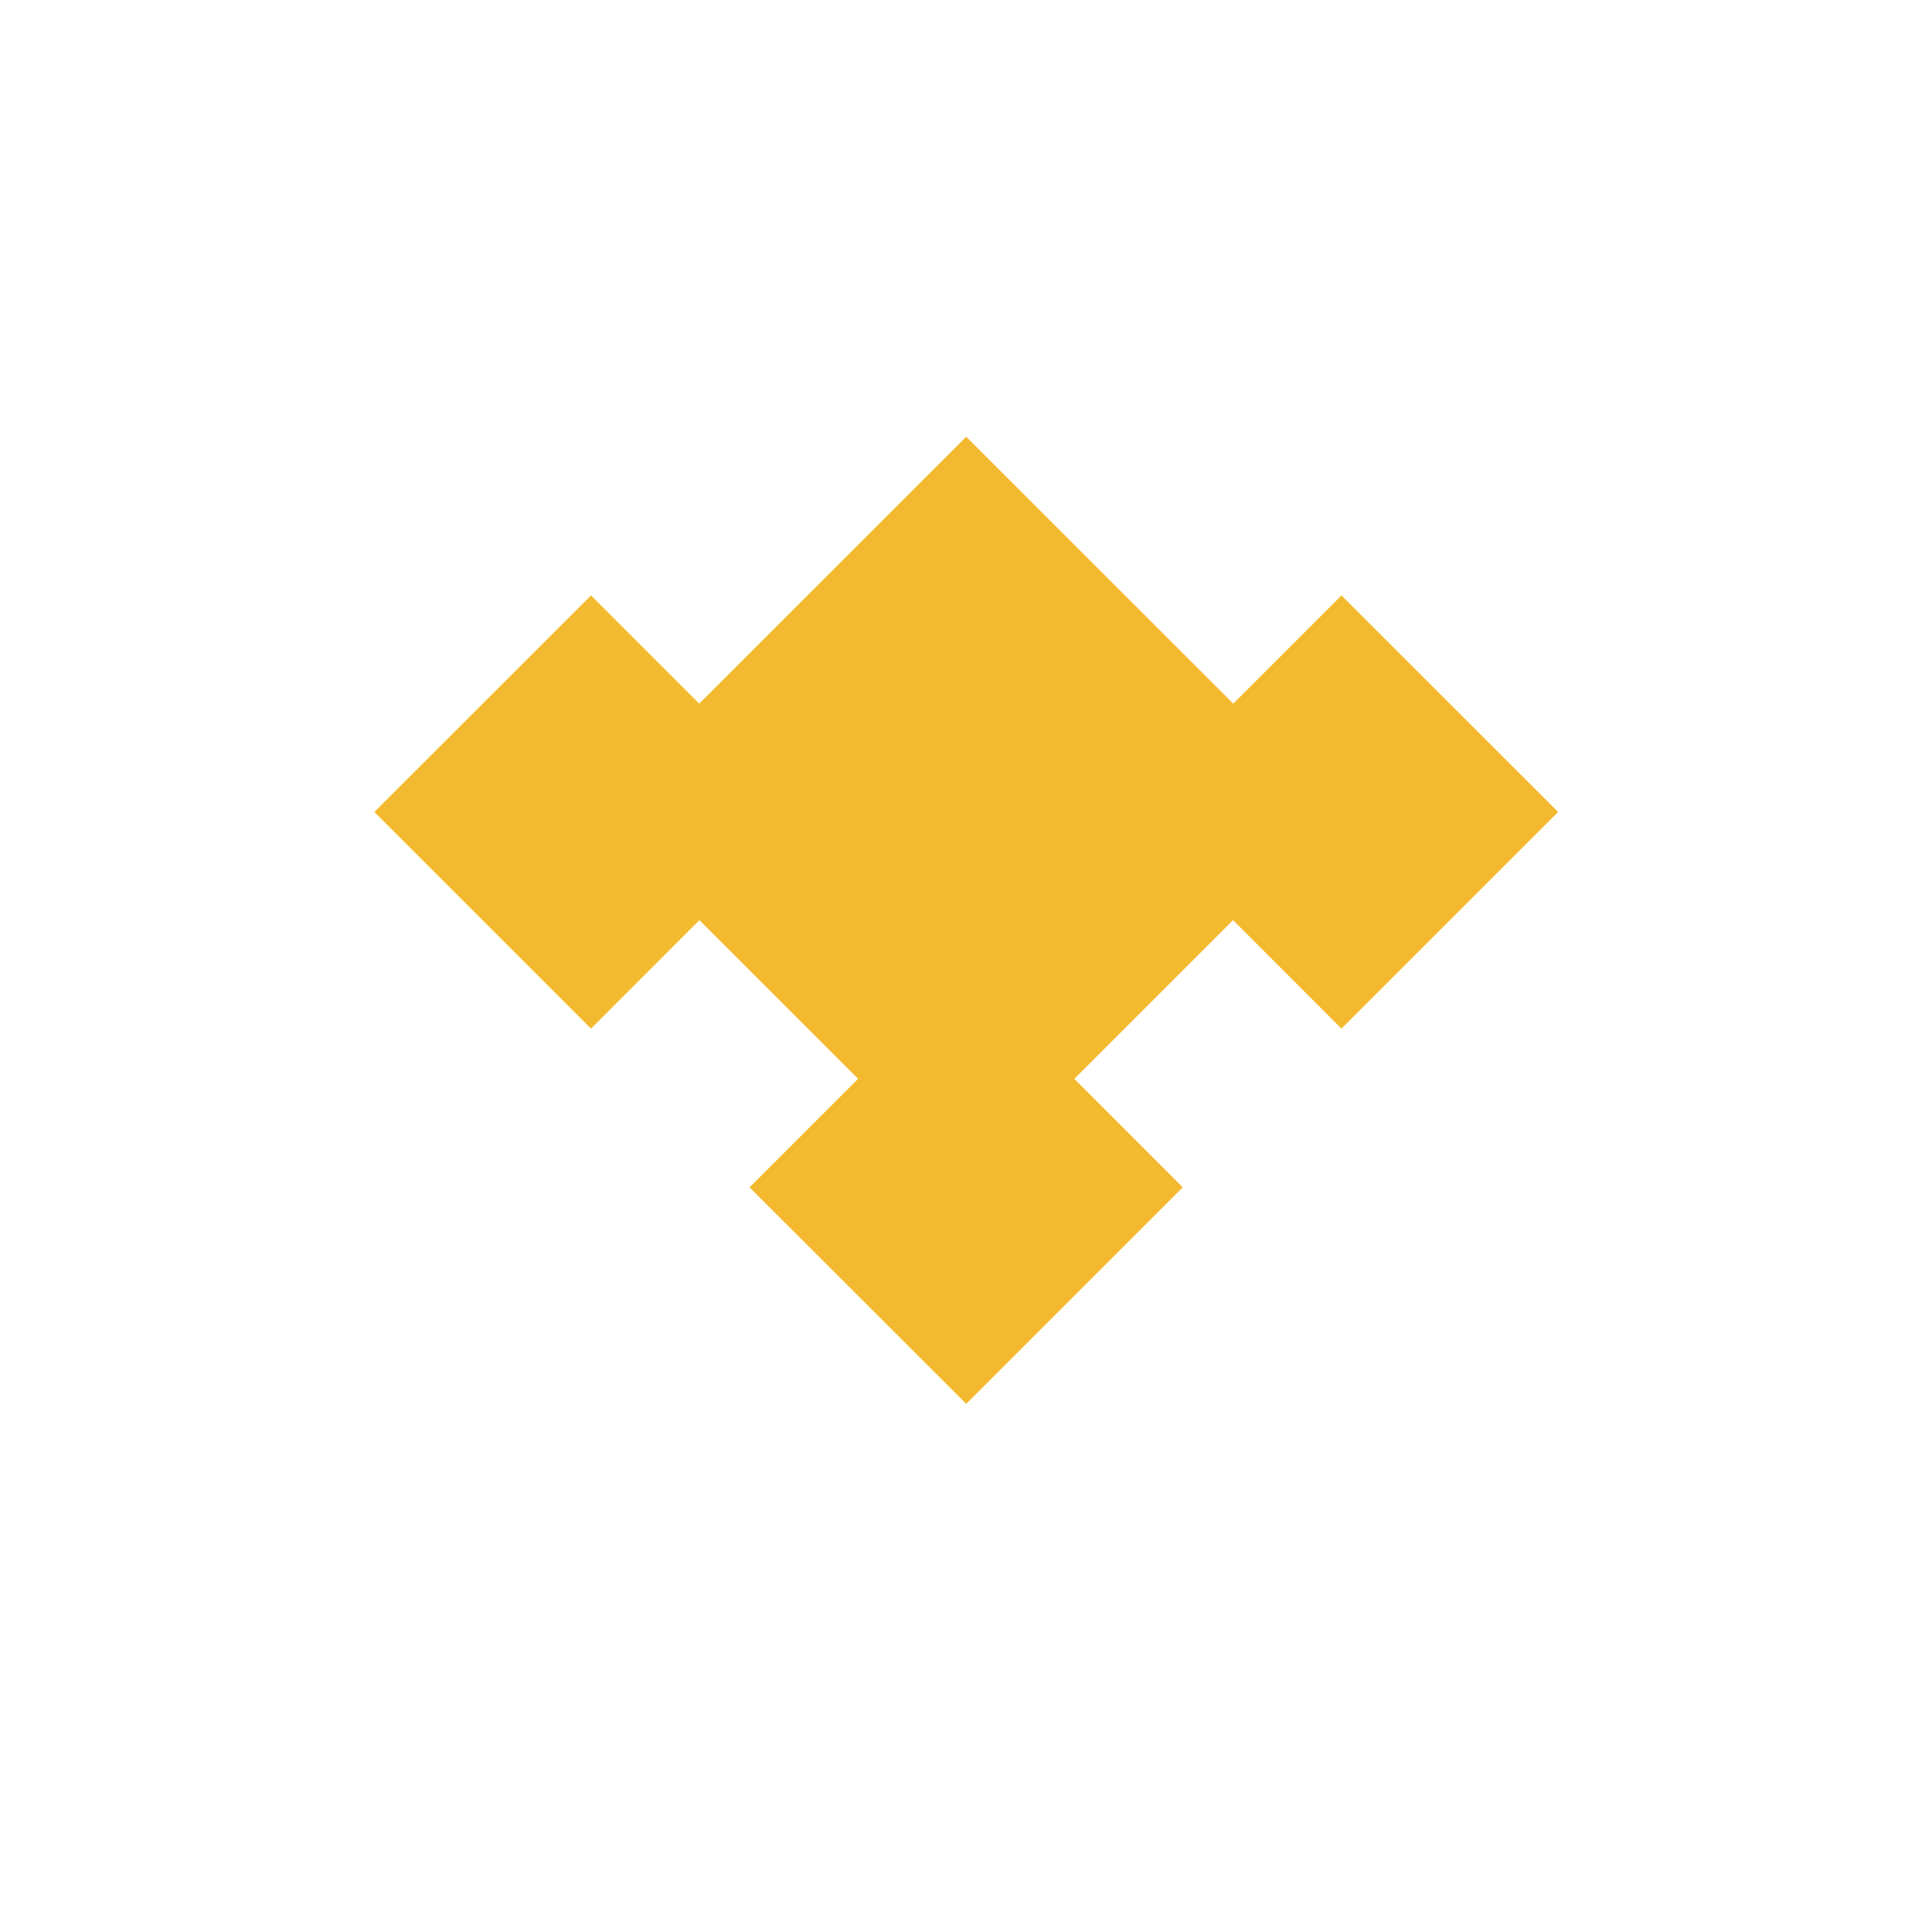
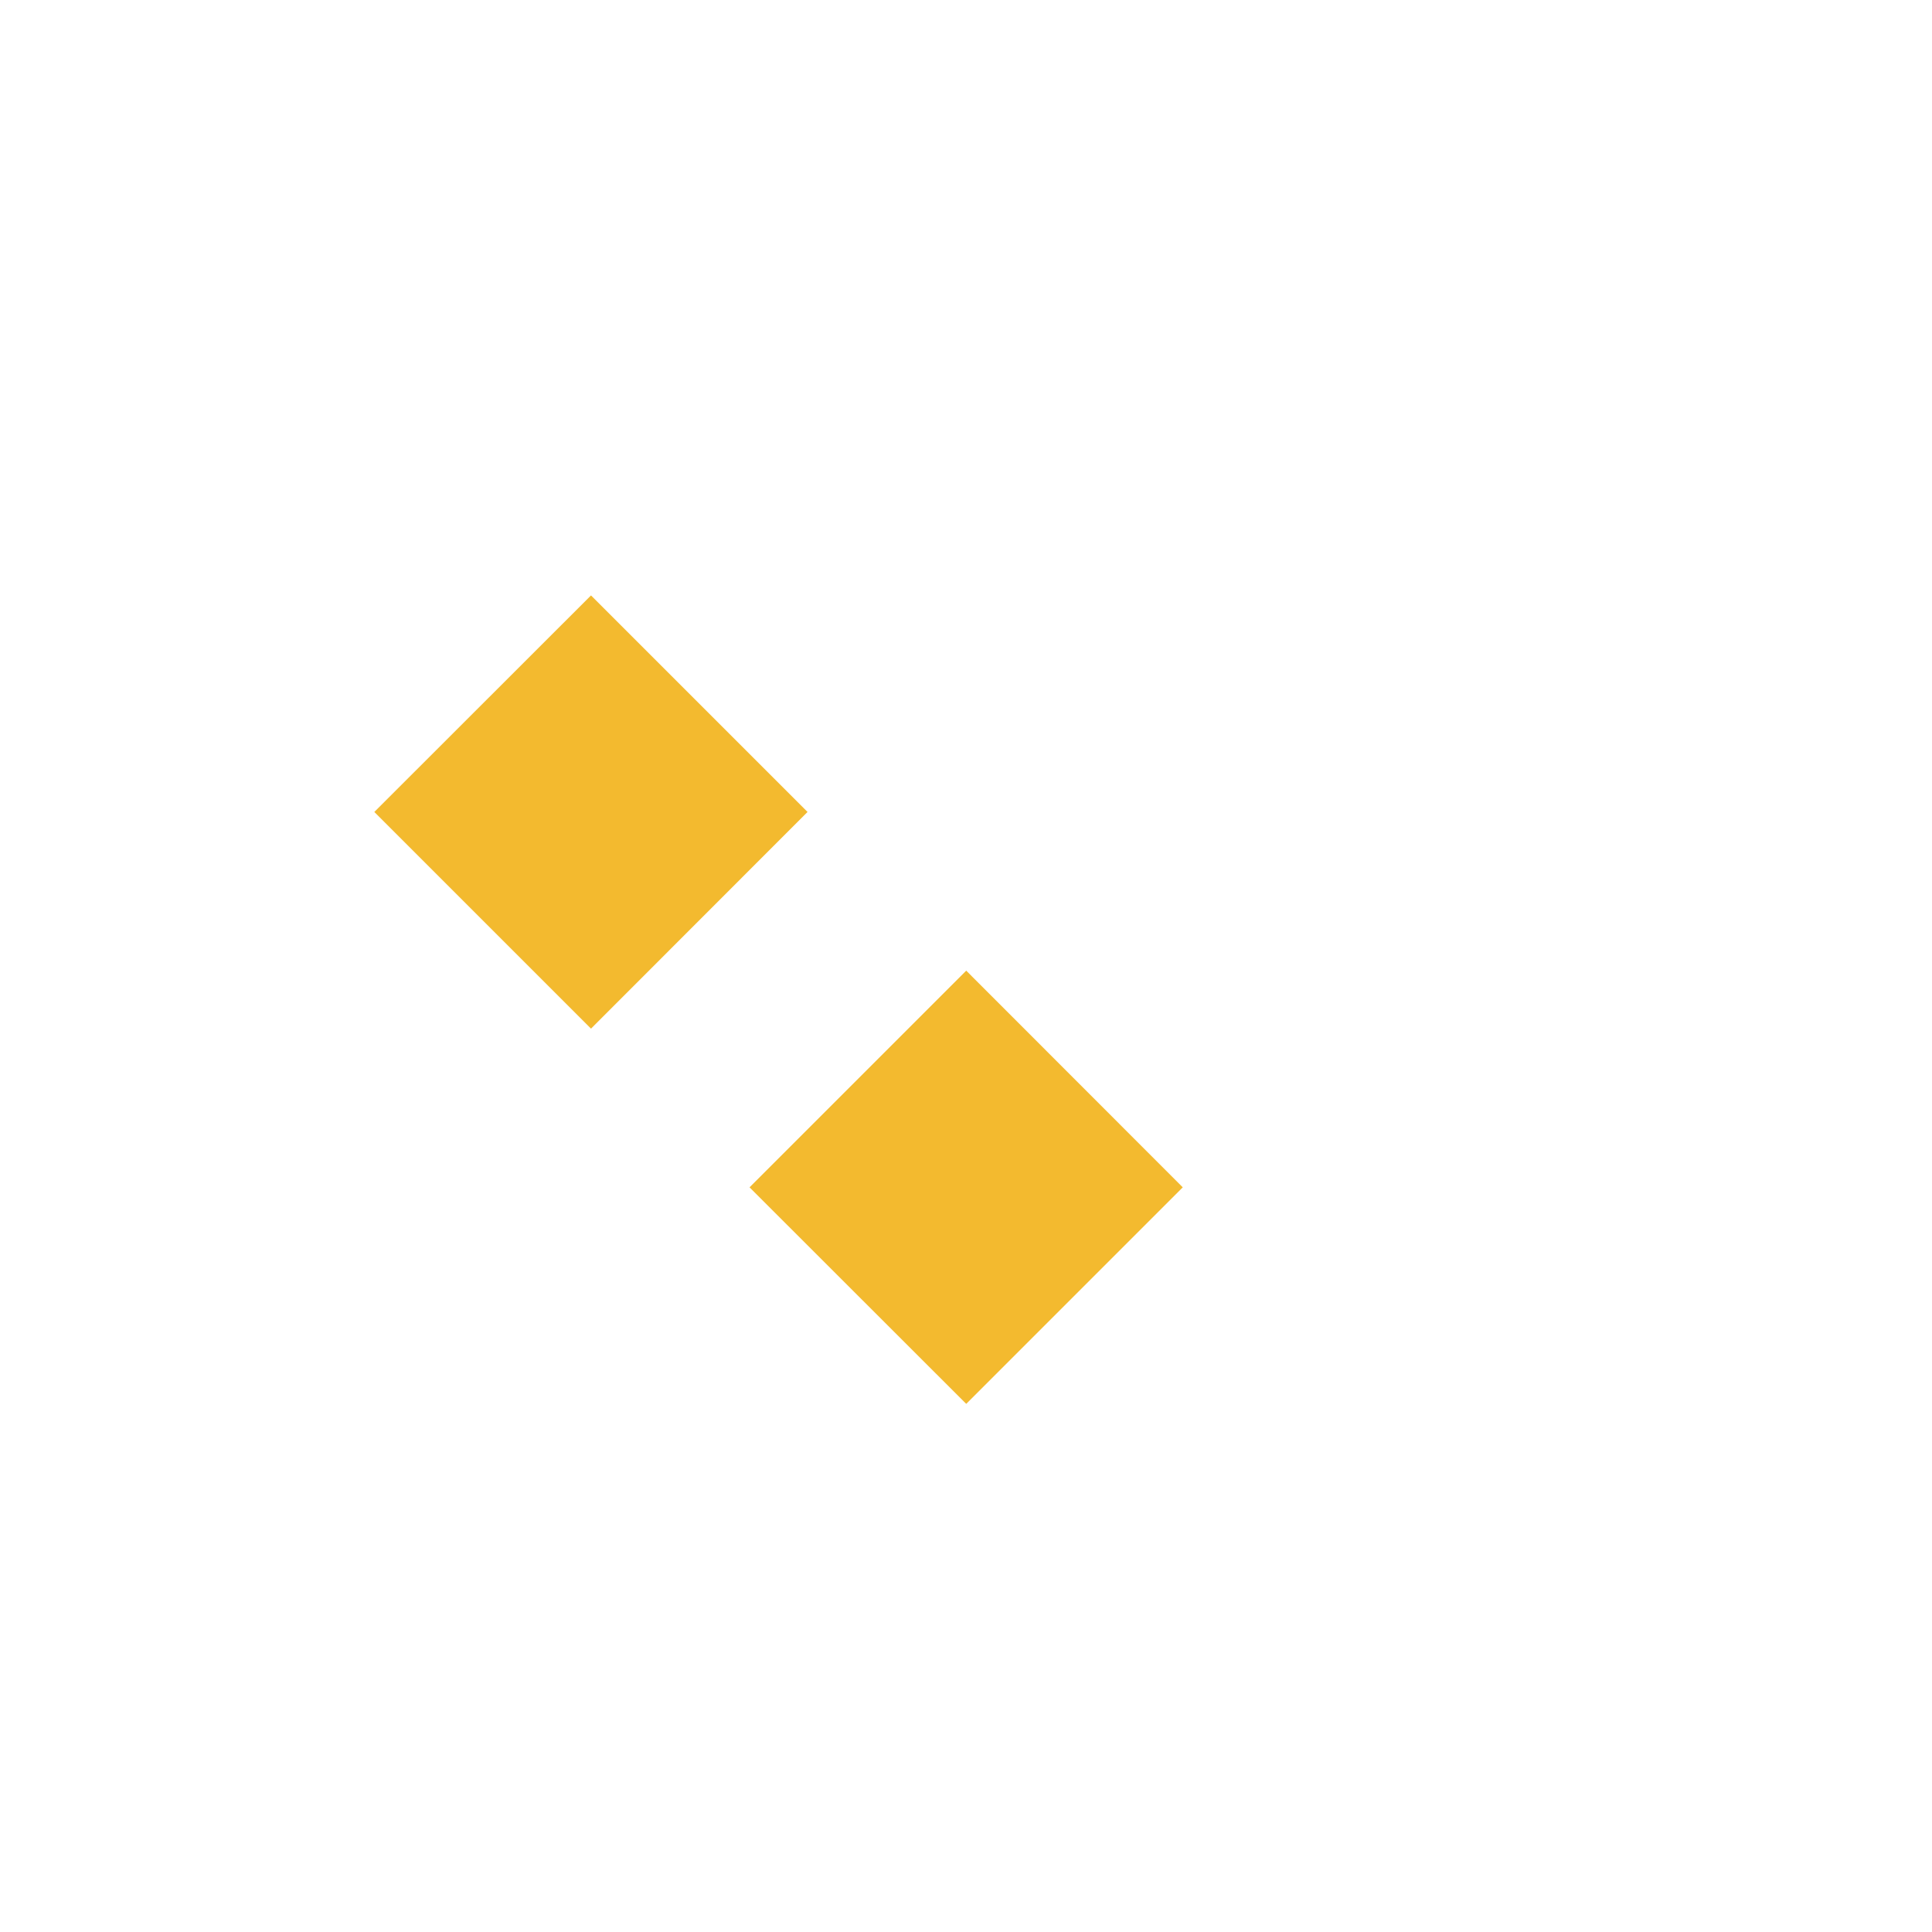
<svg xmlns="http://www.w3.org/2000/svg" viewBox="0 0 126.61 126.61" width="200" height="200">
  <defs>
    <style>
      .cls-1 { fill: #f3ba2f; }
      .cls-2 { fill: #131415; }
    </style>
  </defs>
  <g>
-     <path class="cls-1" d="M38.73,53.2l24.59-24.58L87.91,53.2,63.32,77.78,38.73,53.2z" />
-     <path class="cls-1" d="M24.53,53.21l14.2-14.19,14.19,14.19-14.19,14.2-14.2-14.2z" />
-     <path class="cls-1" d="M73.72,53.21l14.19-14.19,14.2,14.19-14.2,14.2-14.19-14.2z" />
+     <path class="cls-1" d="M24.53,53.21l14.2-14.19,14.19,14.19-14.19,14.2-14.2-14.2" />
    <path class="cls-1" d="M49.12,77.81l14.2-14.2,14.19,14.2-14.19,14.19-14.2-14.19z" />
  </g>
</svg>